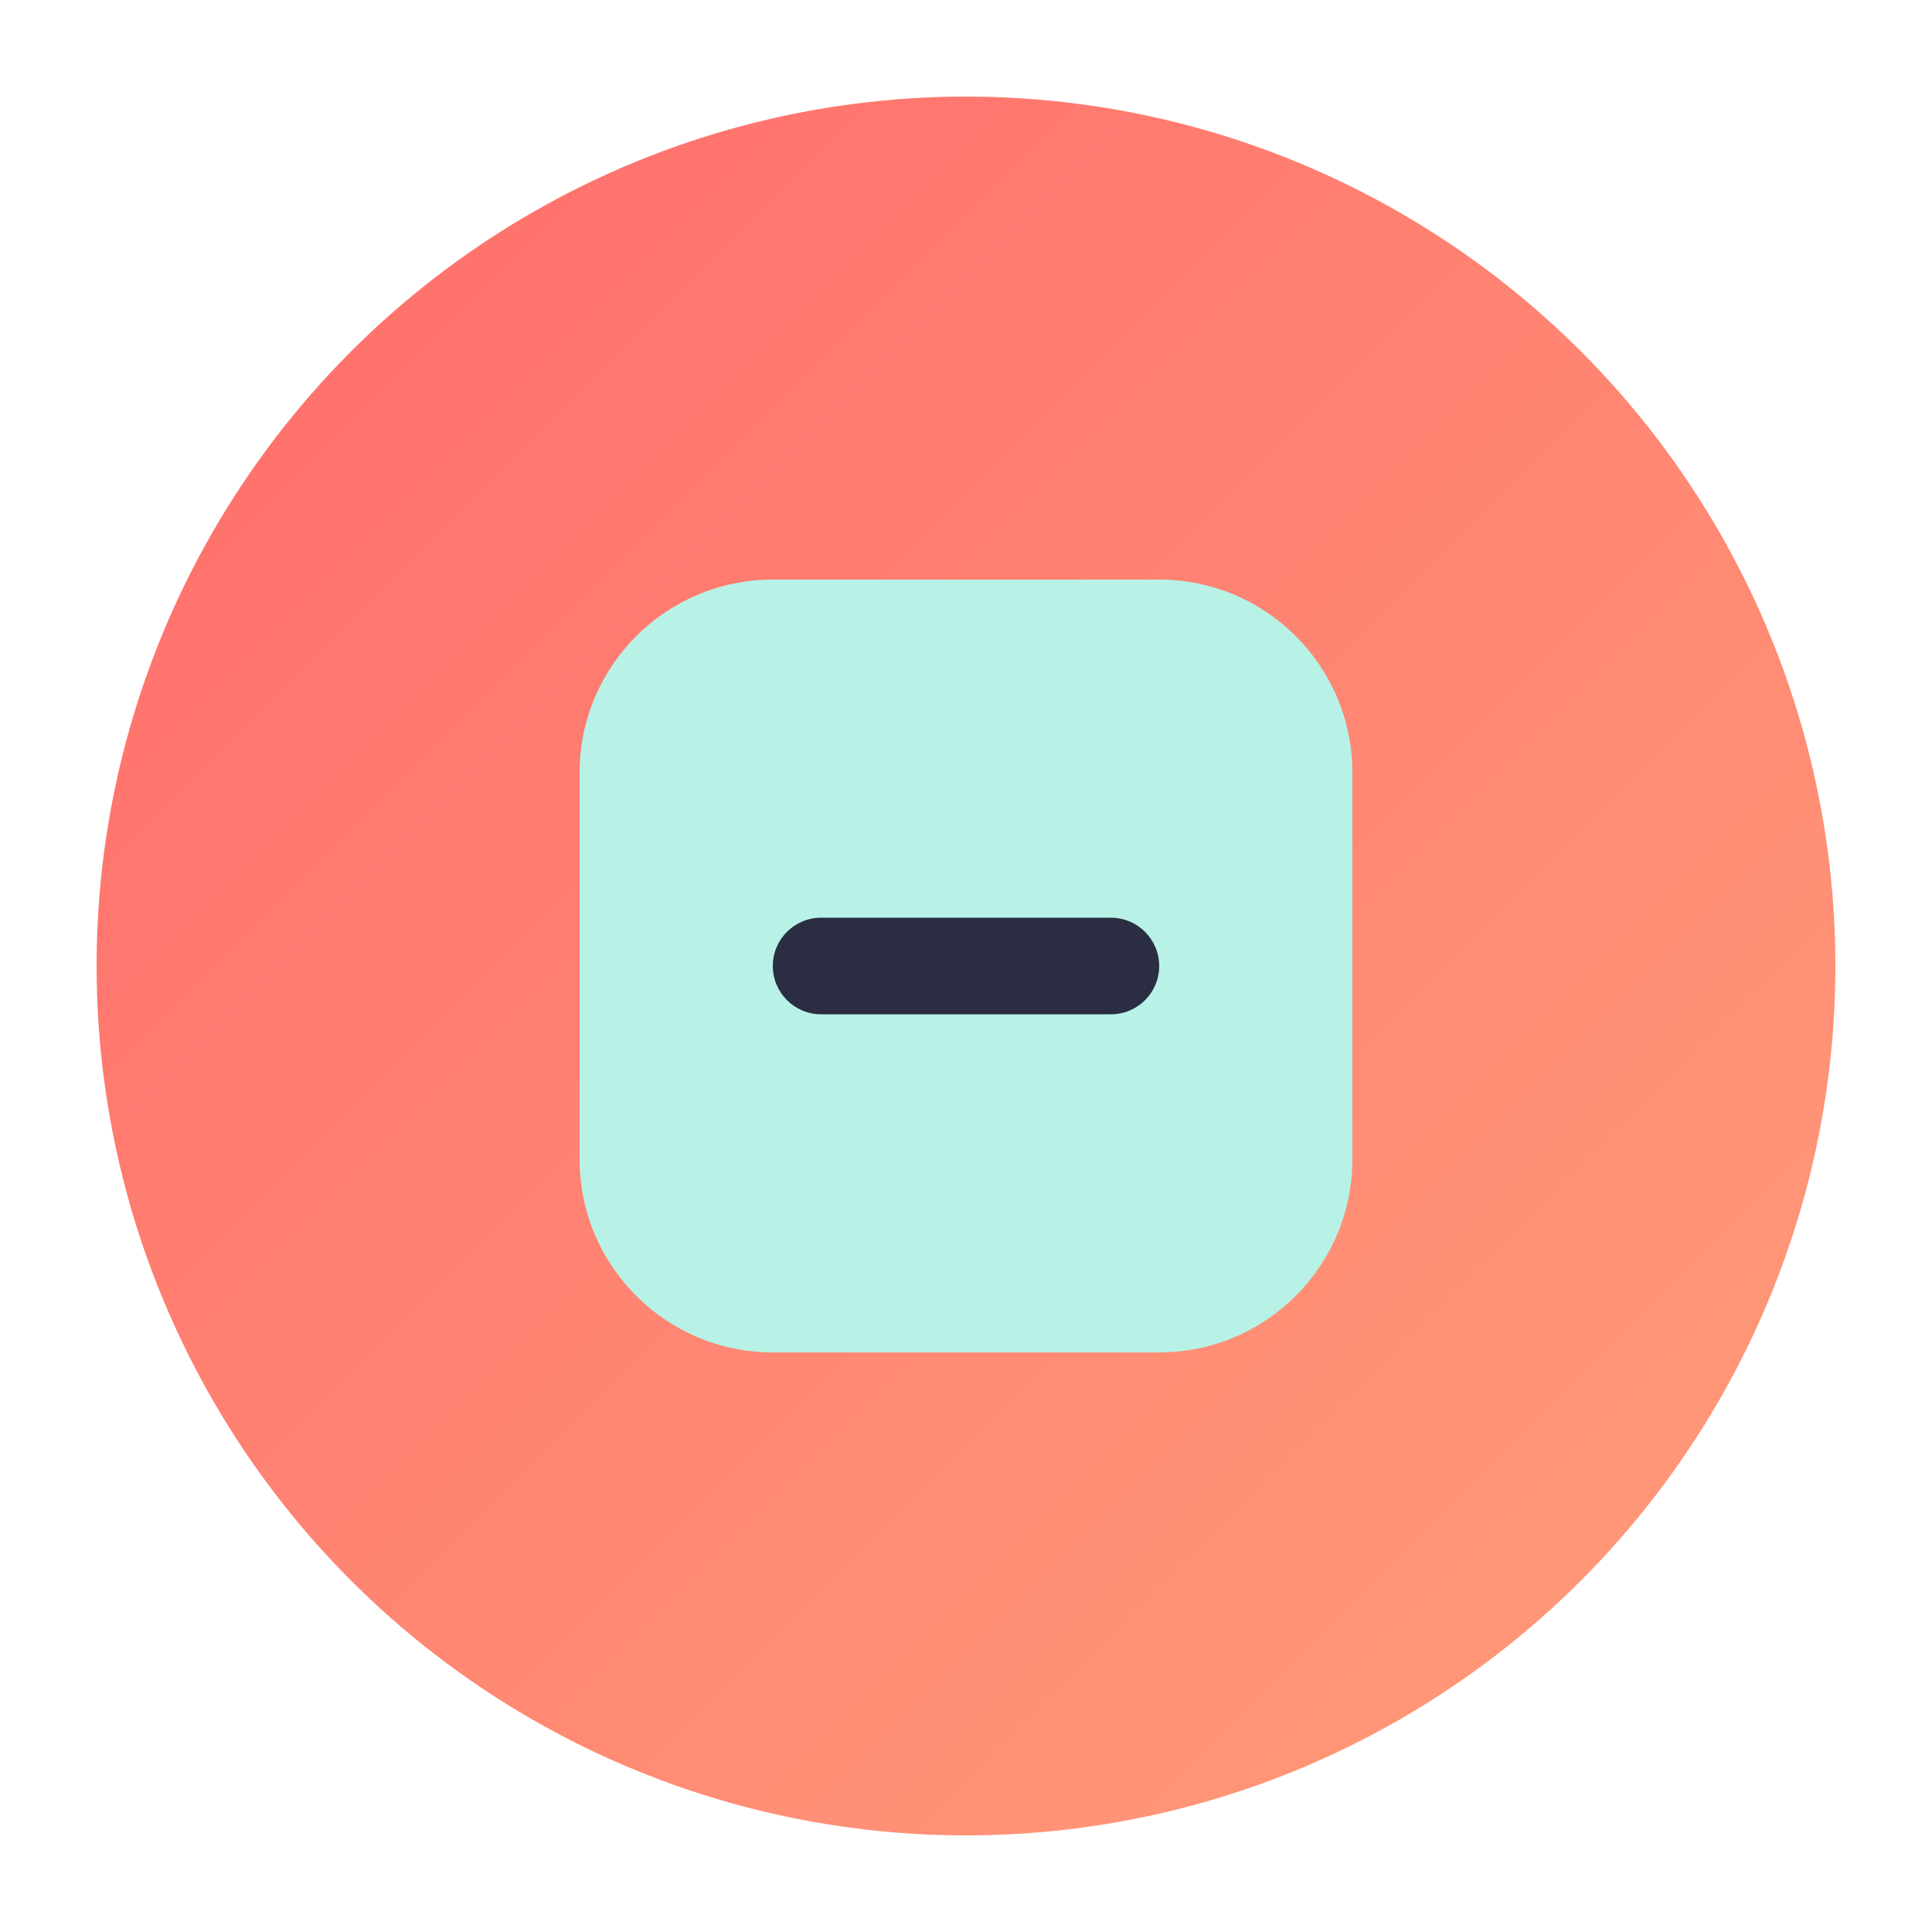
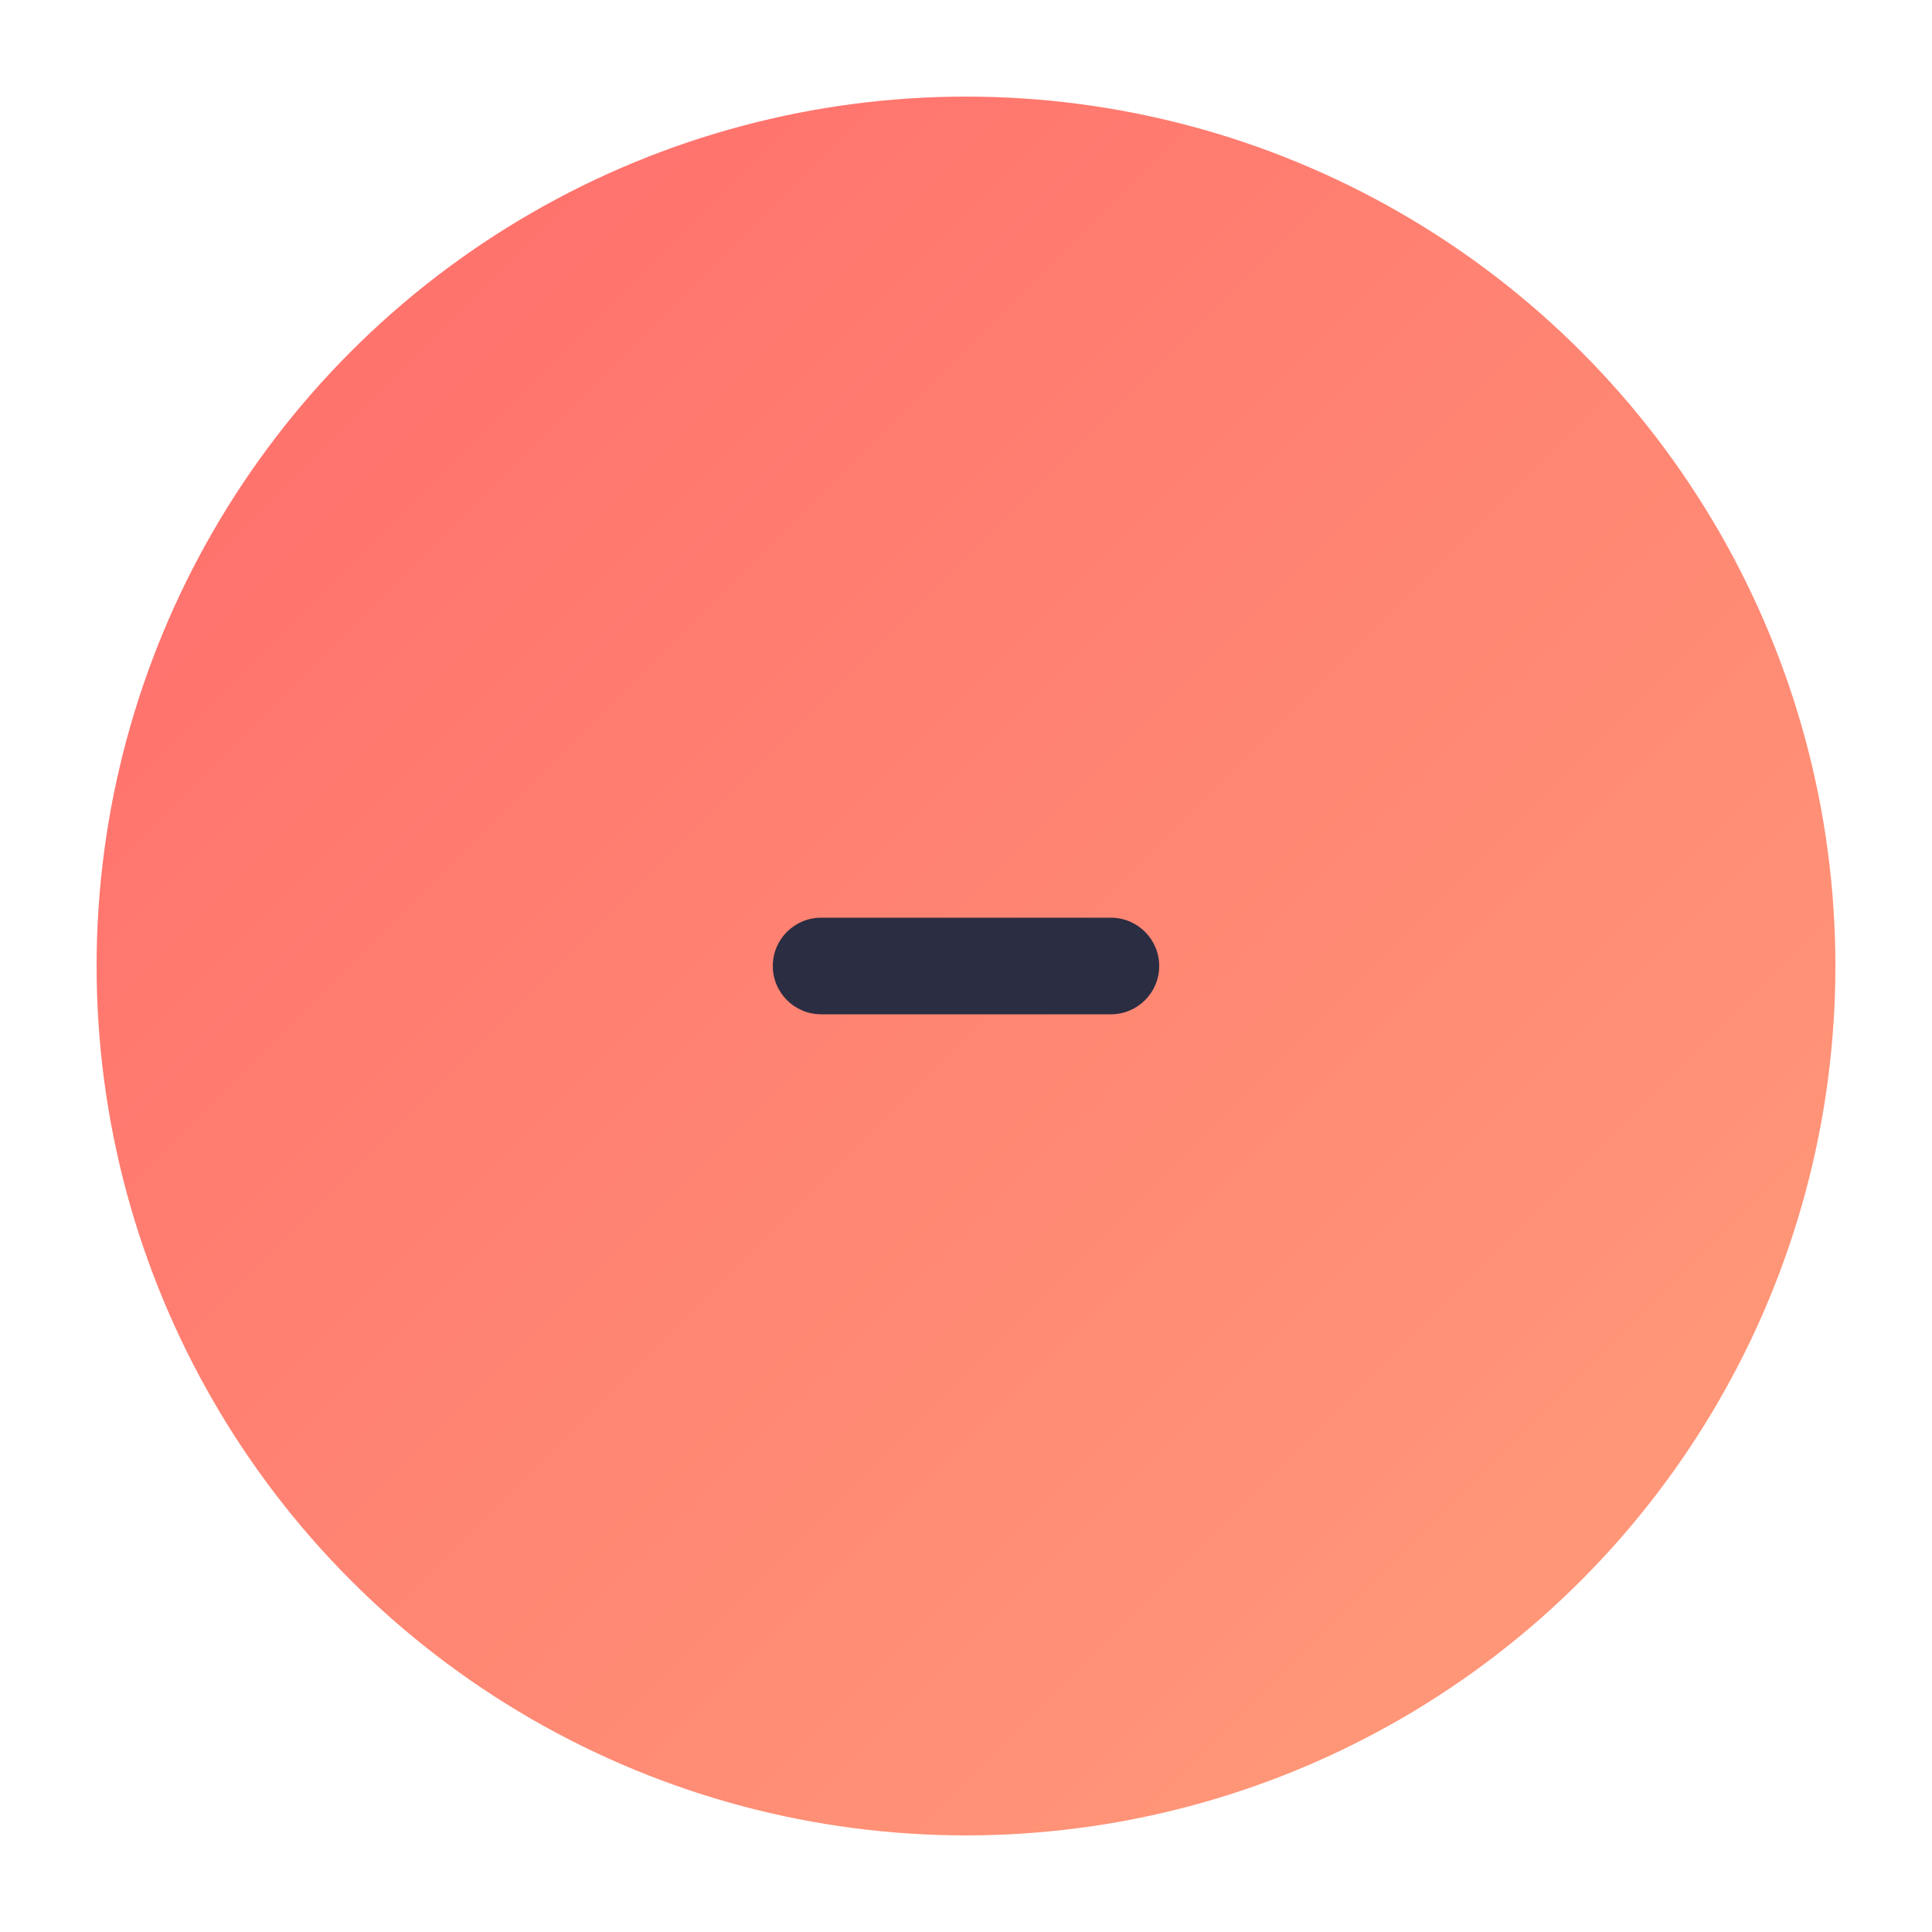
<svg xmlns="http://www.w3.org/2000/svg" width="200" height="200" viewBox="0 0 200 200" fill="none">
  <circle cx="100" cy="100" r="90" fill="url(#paint0_linear)" />
-   <path d="M60 80C60 68.954 68.954 60 80 60H120C131.046 60 140 68.954 140 80V120C140 131.046 131.046 140 120 140H80C68.954 140 60 131.046 60 120V80Z" fill="#B8F2E6" />
  <path d="M85 95H115C117.761 95 120 97.239 120 100C120 102.761 117.761 105 115 105H85C82.239 105 80 102.761 80 100C80 97.239 82.239 95 85 95Z" fill="#2B2D42" />
  <defs>
    <linearGradient id="paint0_linear" x1="10" y1="10" x2="190" y2="190" gradientUnits="userSpaceOnUse">
      <stop offset="0" stop-color="#FF6B6B" />
      <stop offset="1" stop-color="#FF9E7A" />
    </linearGradient>
  </defs>
</svg>